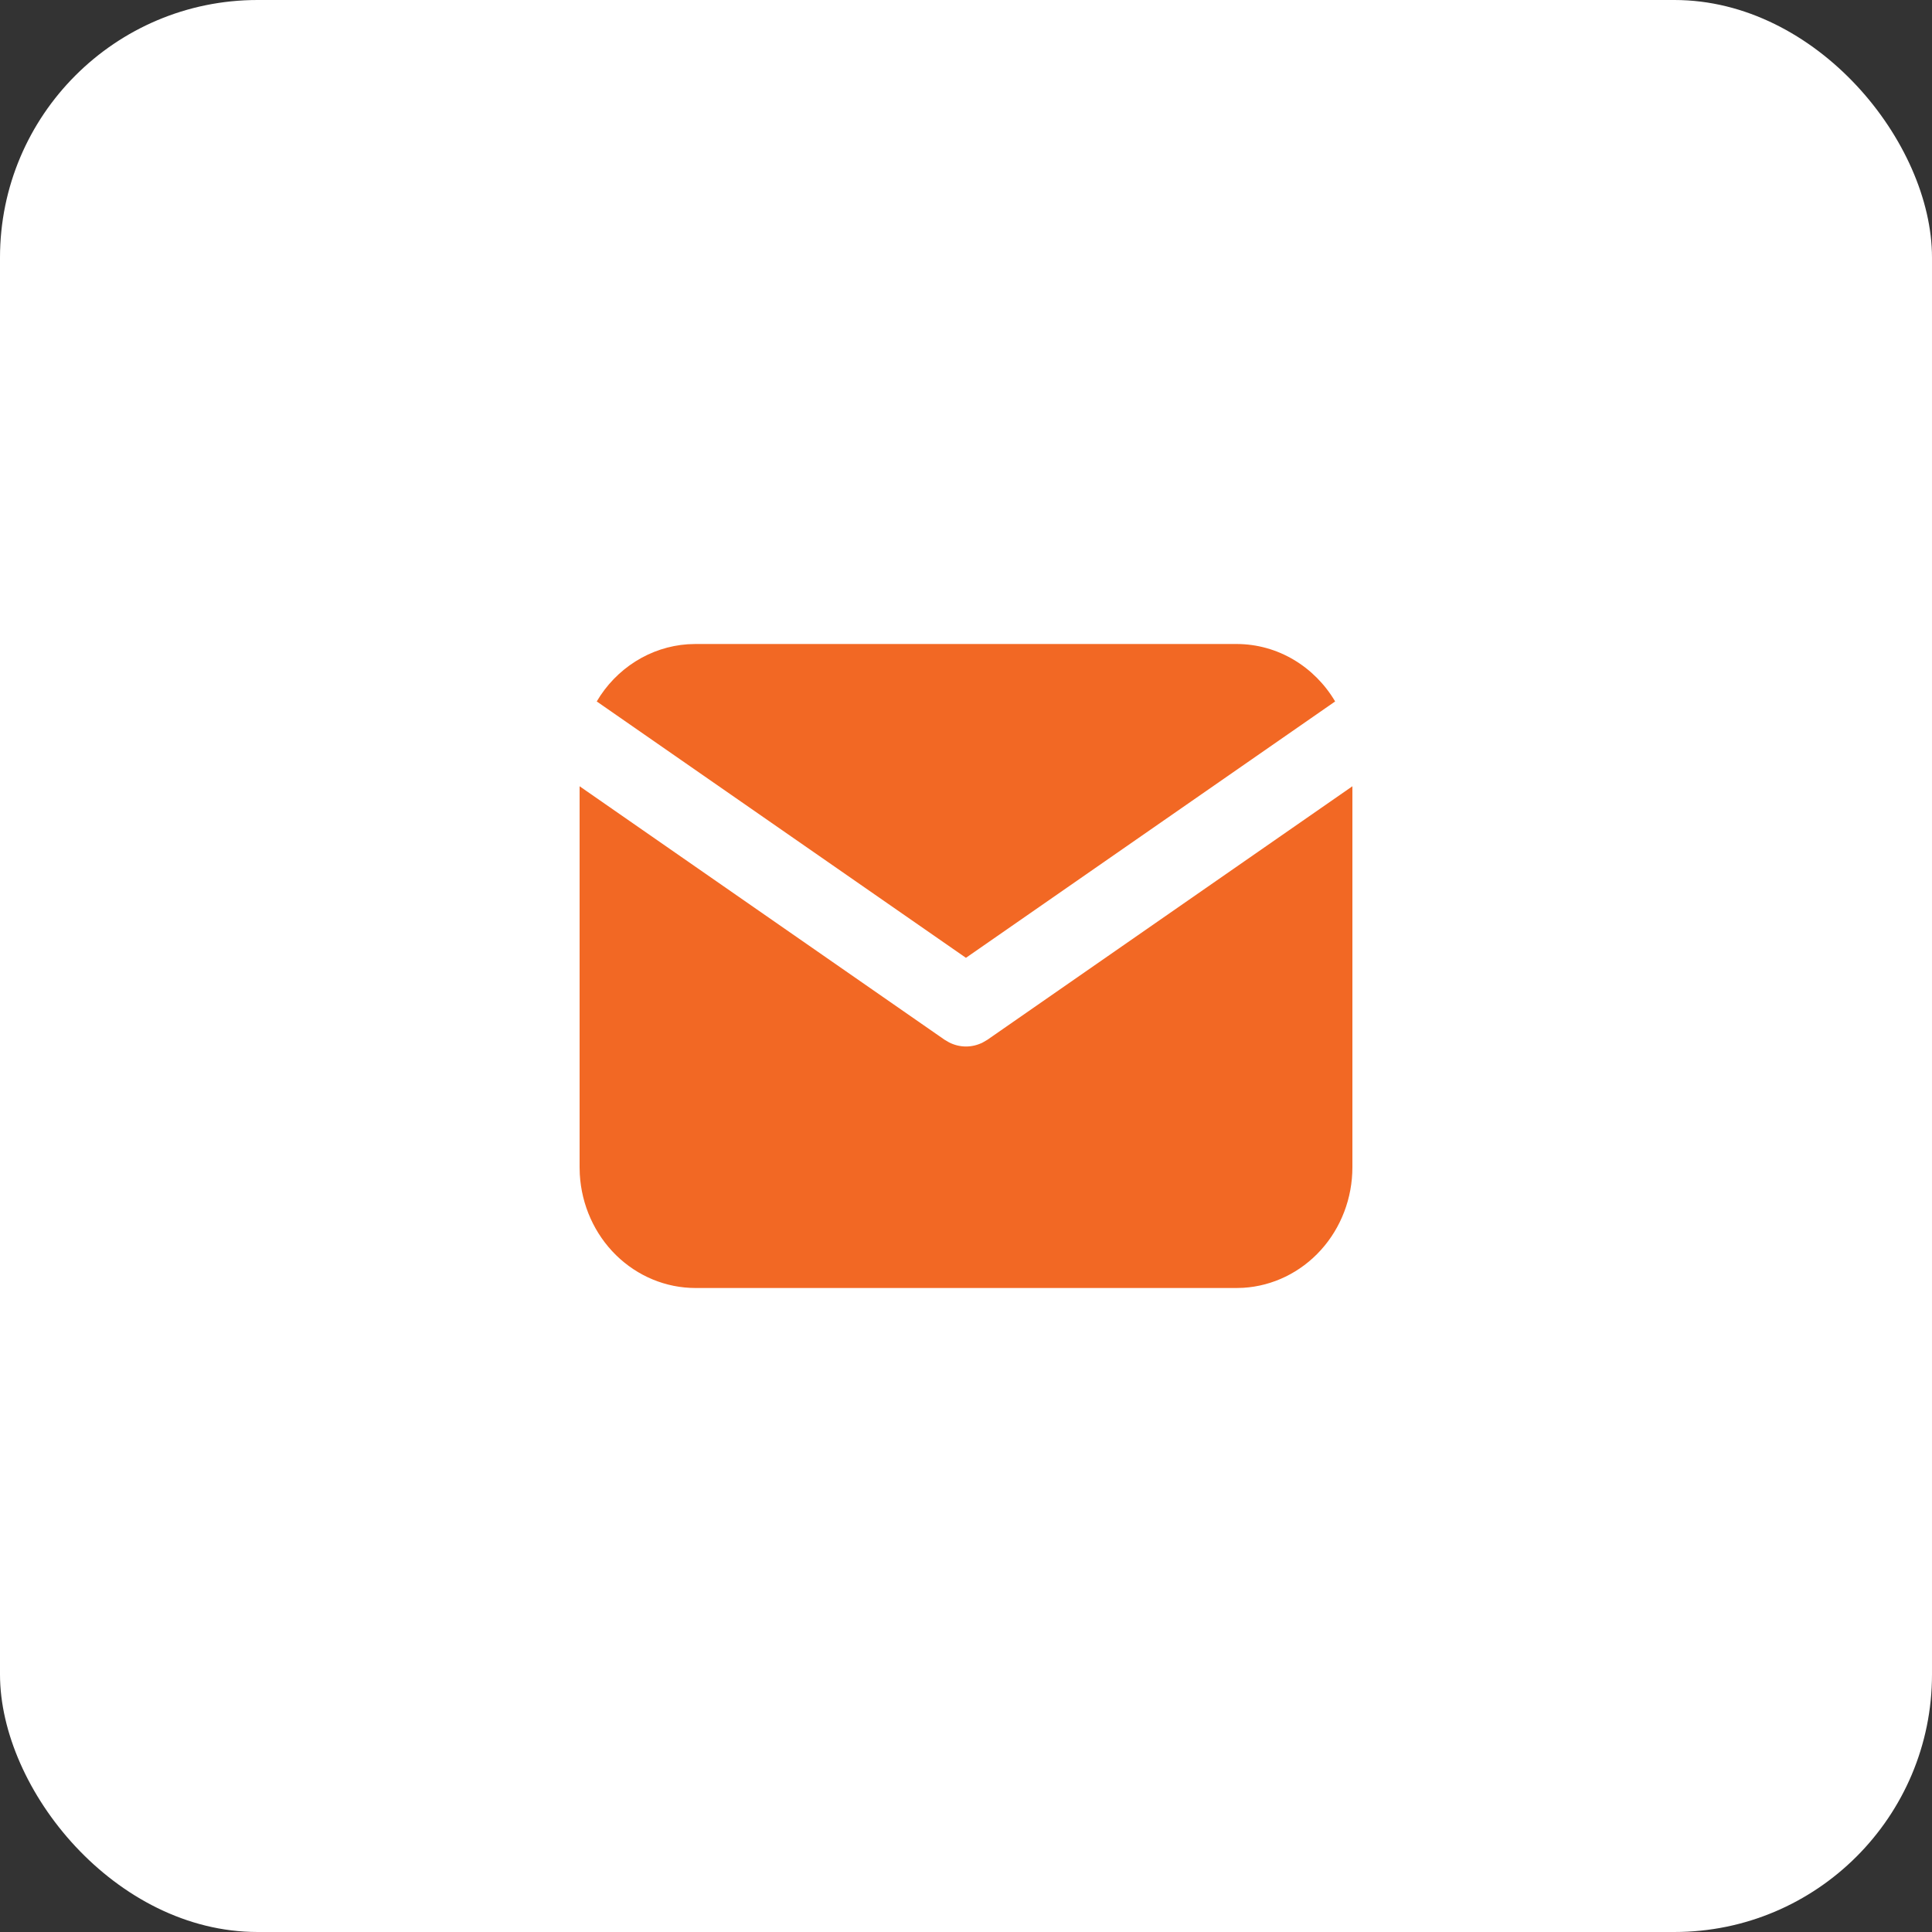
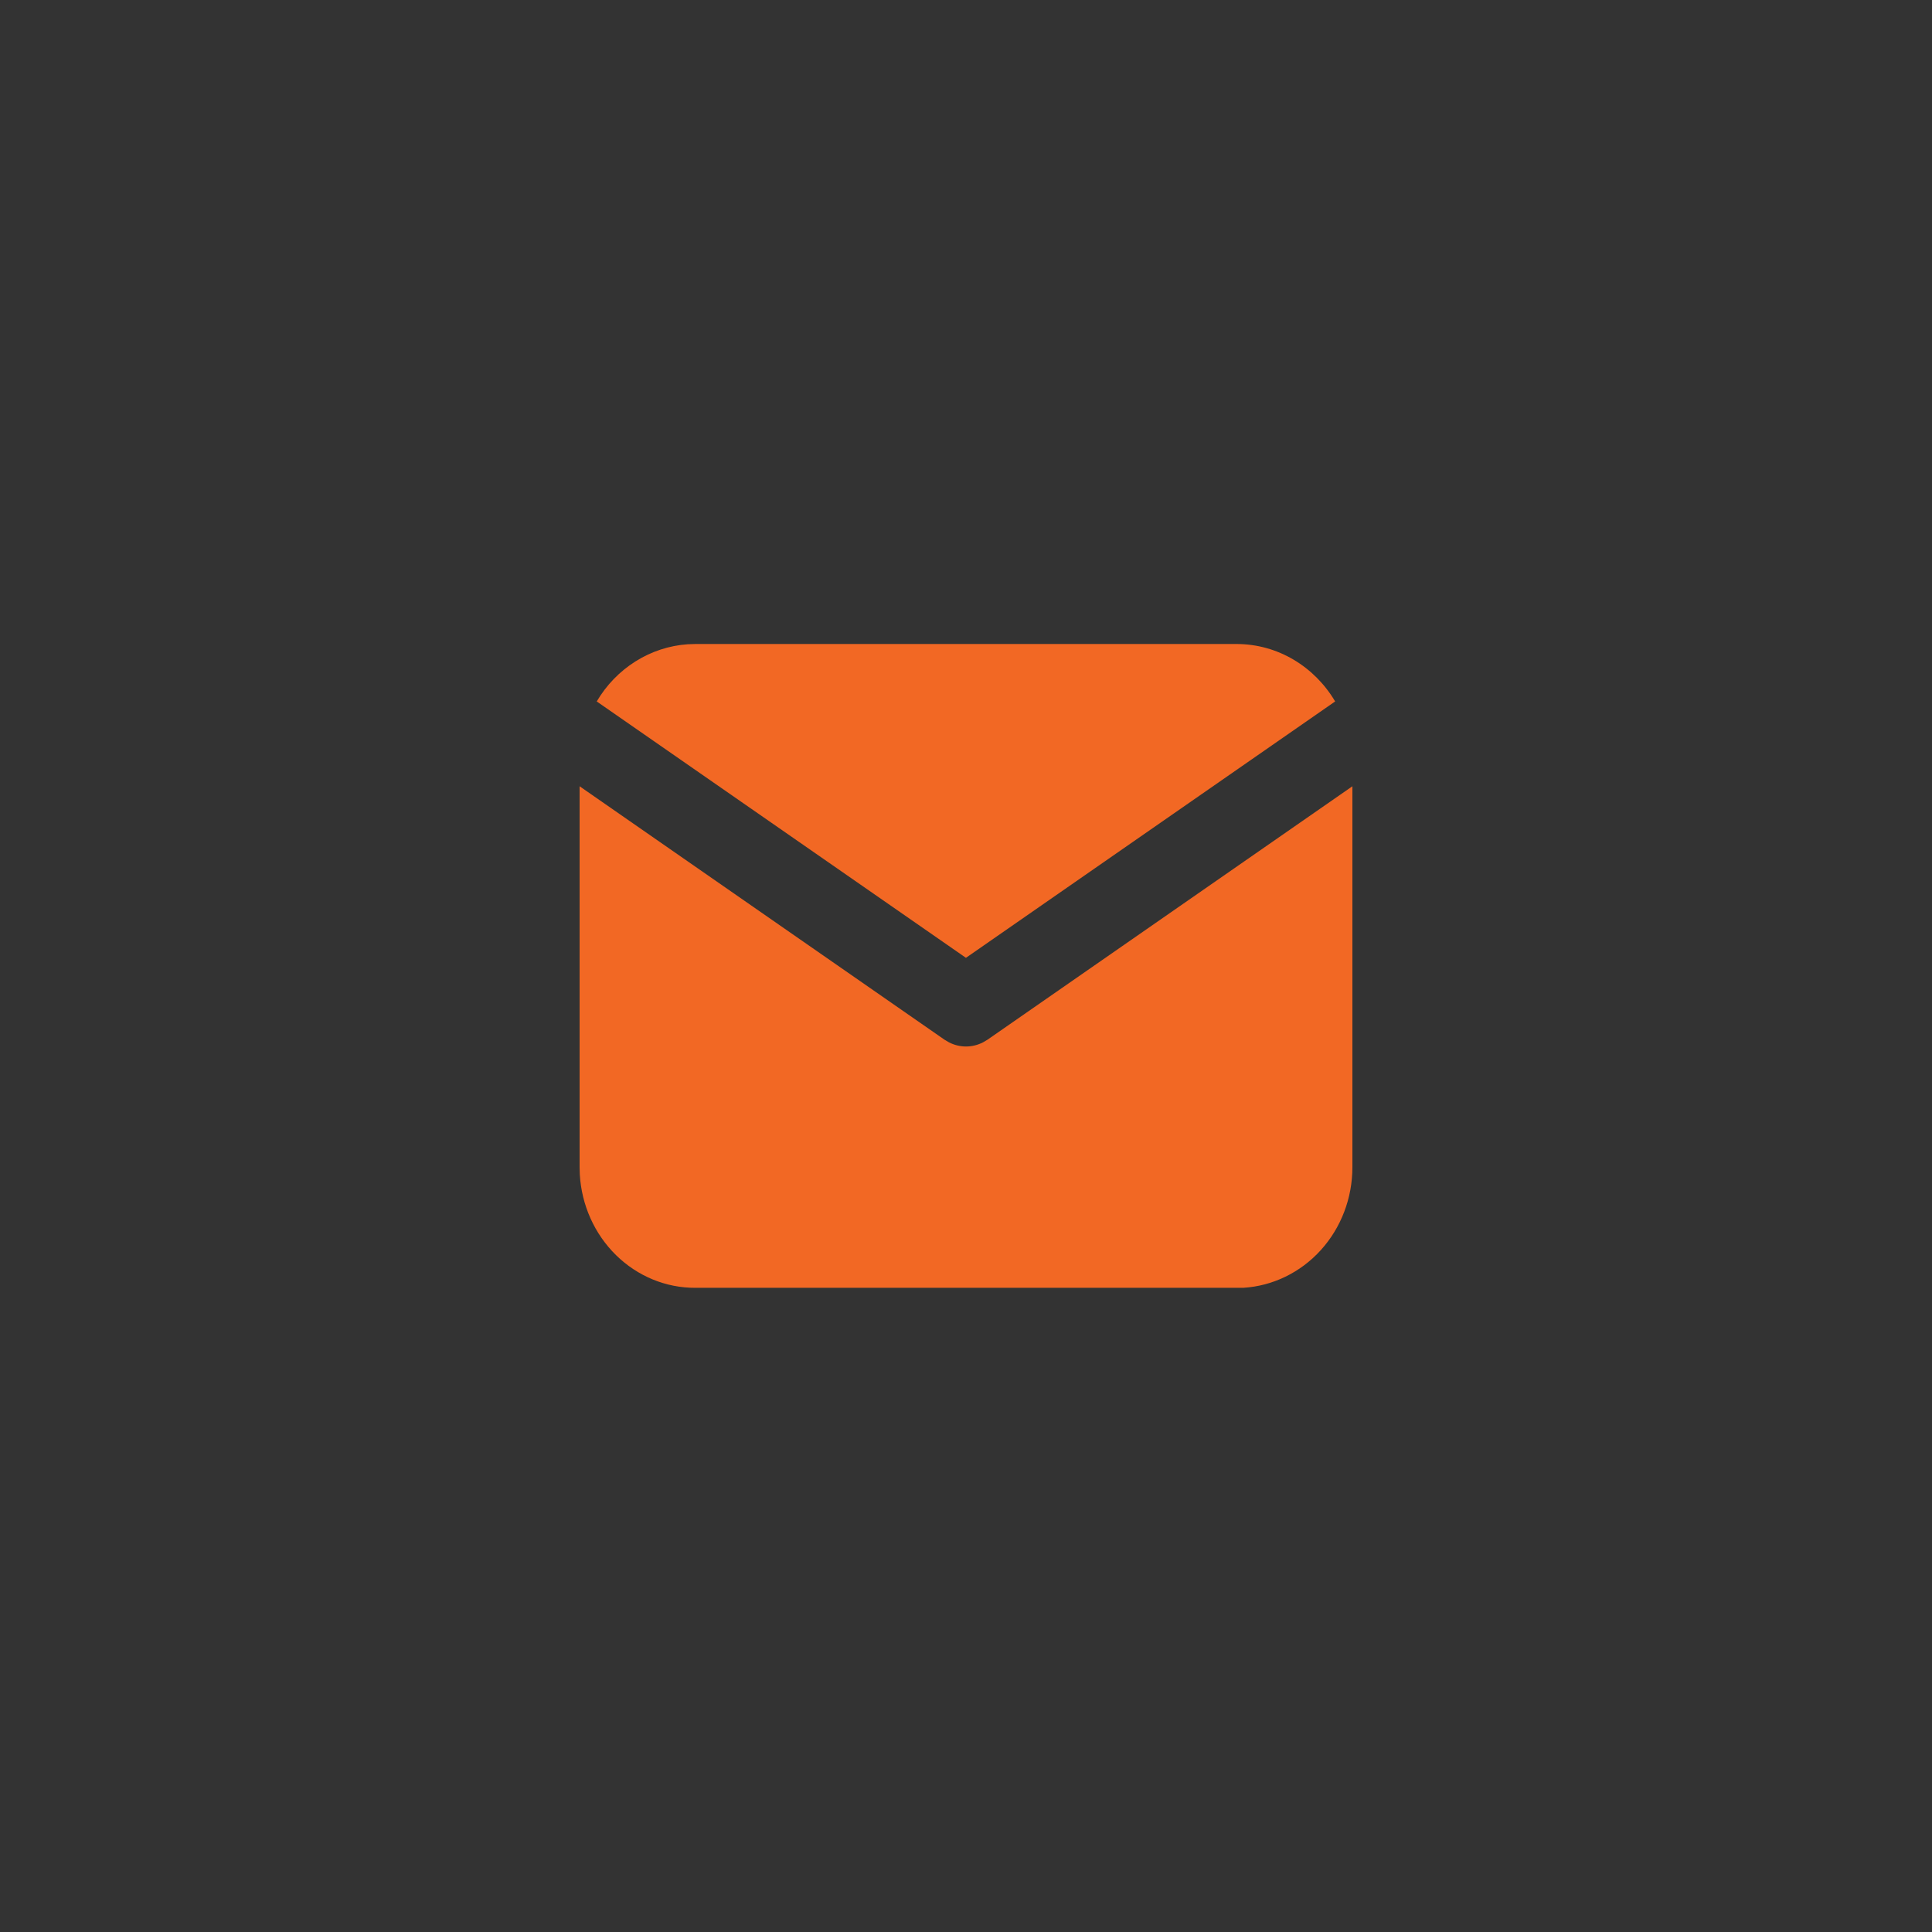
<svg xmlns="http://www.w3.org/2000/svg" width="30" height="30" viewBox="0 0 30 30" fill="none">
  <rect x="0" y="0" width="30" height="30" fill="#333333" stroke="none" />
-   <rect width="30" height="30" rx="4" fill="white" />
-   <path d="M21 12.209V18.125C21 18.603 20.825 19.063 20.51 19.411C20.195 19.759 19.764 19.969 19.306 19.997L19.2 20H10.8C10.341 20 9.899 19.817 9.565 19.489C9.231 19.161 9.03 18.712 9.003 18.235L9 18.125V12.209L14.667 16.145L14.737 16.186C14.819 16.228 14.909 16.25 15 16.25C15.091 16.25 15.181 16.228 15.263 16.186L15.333 16.145L21 12.209Z" fill="#F26824" />
+   <path d="M21 12.209V18.125C21 18.603 20.825 19.063 20.51 19.411C20.195 19.759 19.764 19.969 19.306 19.997H10.8C10.341 20 9.899 19.817 9.565 19.489C9.231 19.161 9.03 18.712 9.003 18.235L9 18.125V12.209L14.667 16.145L14.737 16.186C14.819 16.228 14.909 16.25 15 16.25C15.091 16.25 15.181 16.228 15.263 16.186L15.333 16.145L21 12.209Z" fill="#F26824" />
  <path d="M19.199 10C19.847 10 20.415 10.356 20.732 10.892L14.999 14.873L9.266 10.892C9.416 10.637 9.623 10.424 9.868 10.27C10.114 10.115 10.392 10.024 10.678 10.004L10.799 10H19.199Z" fill="#F26824" />
</svg>